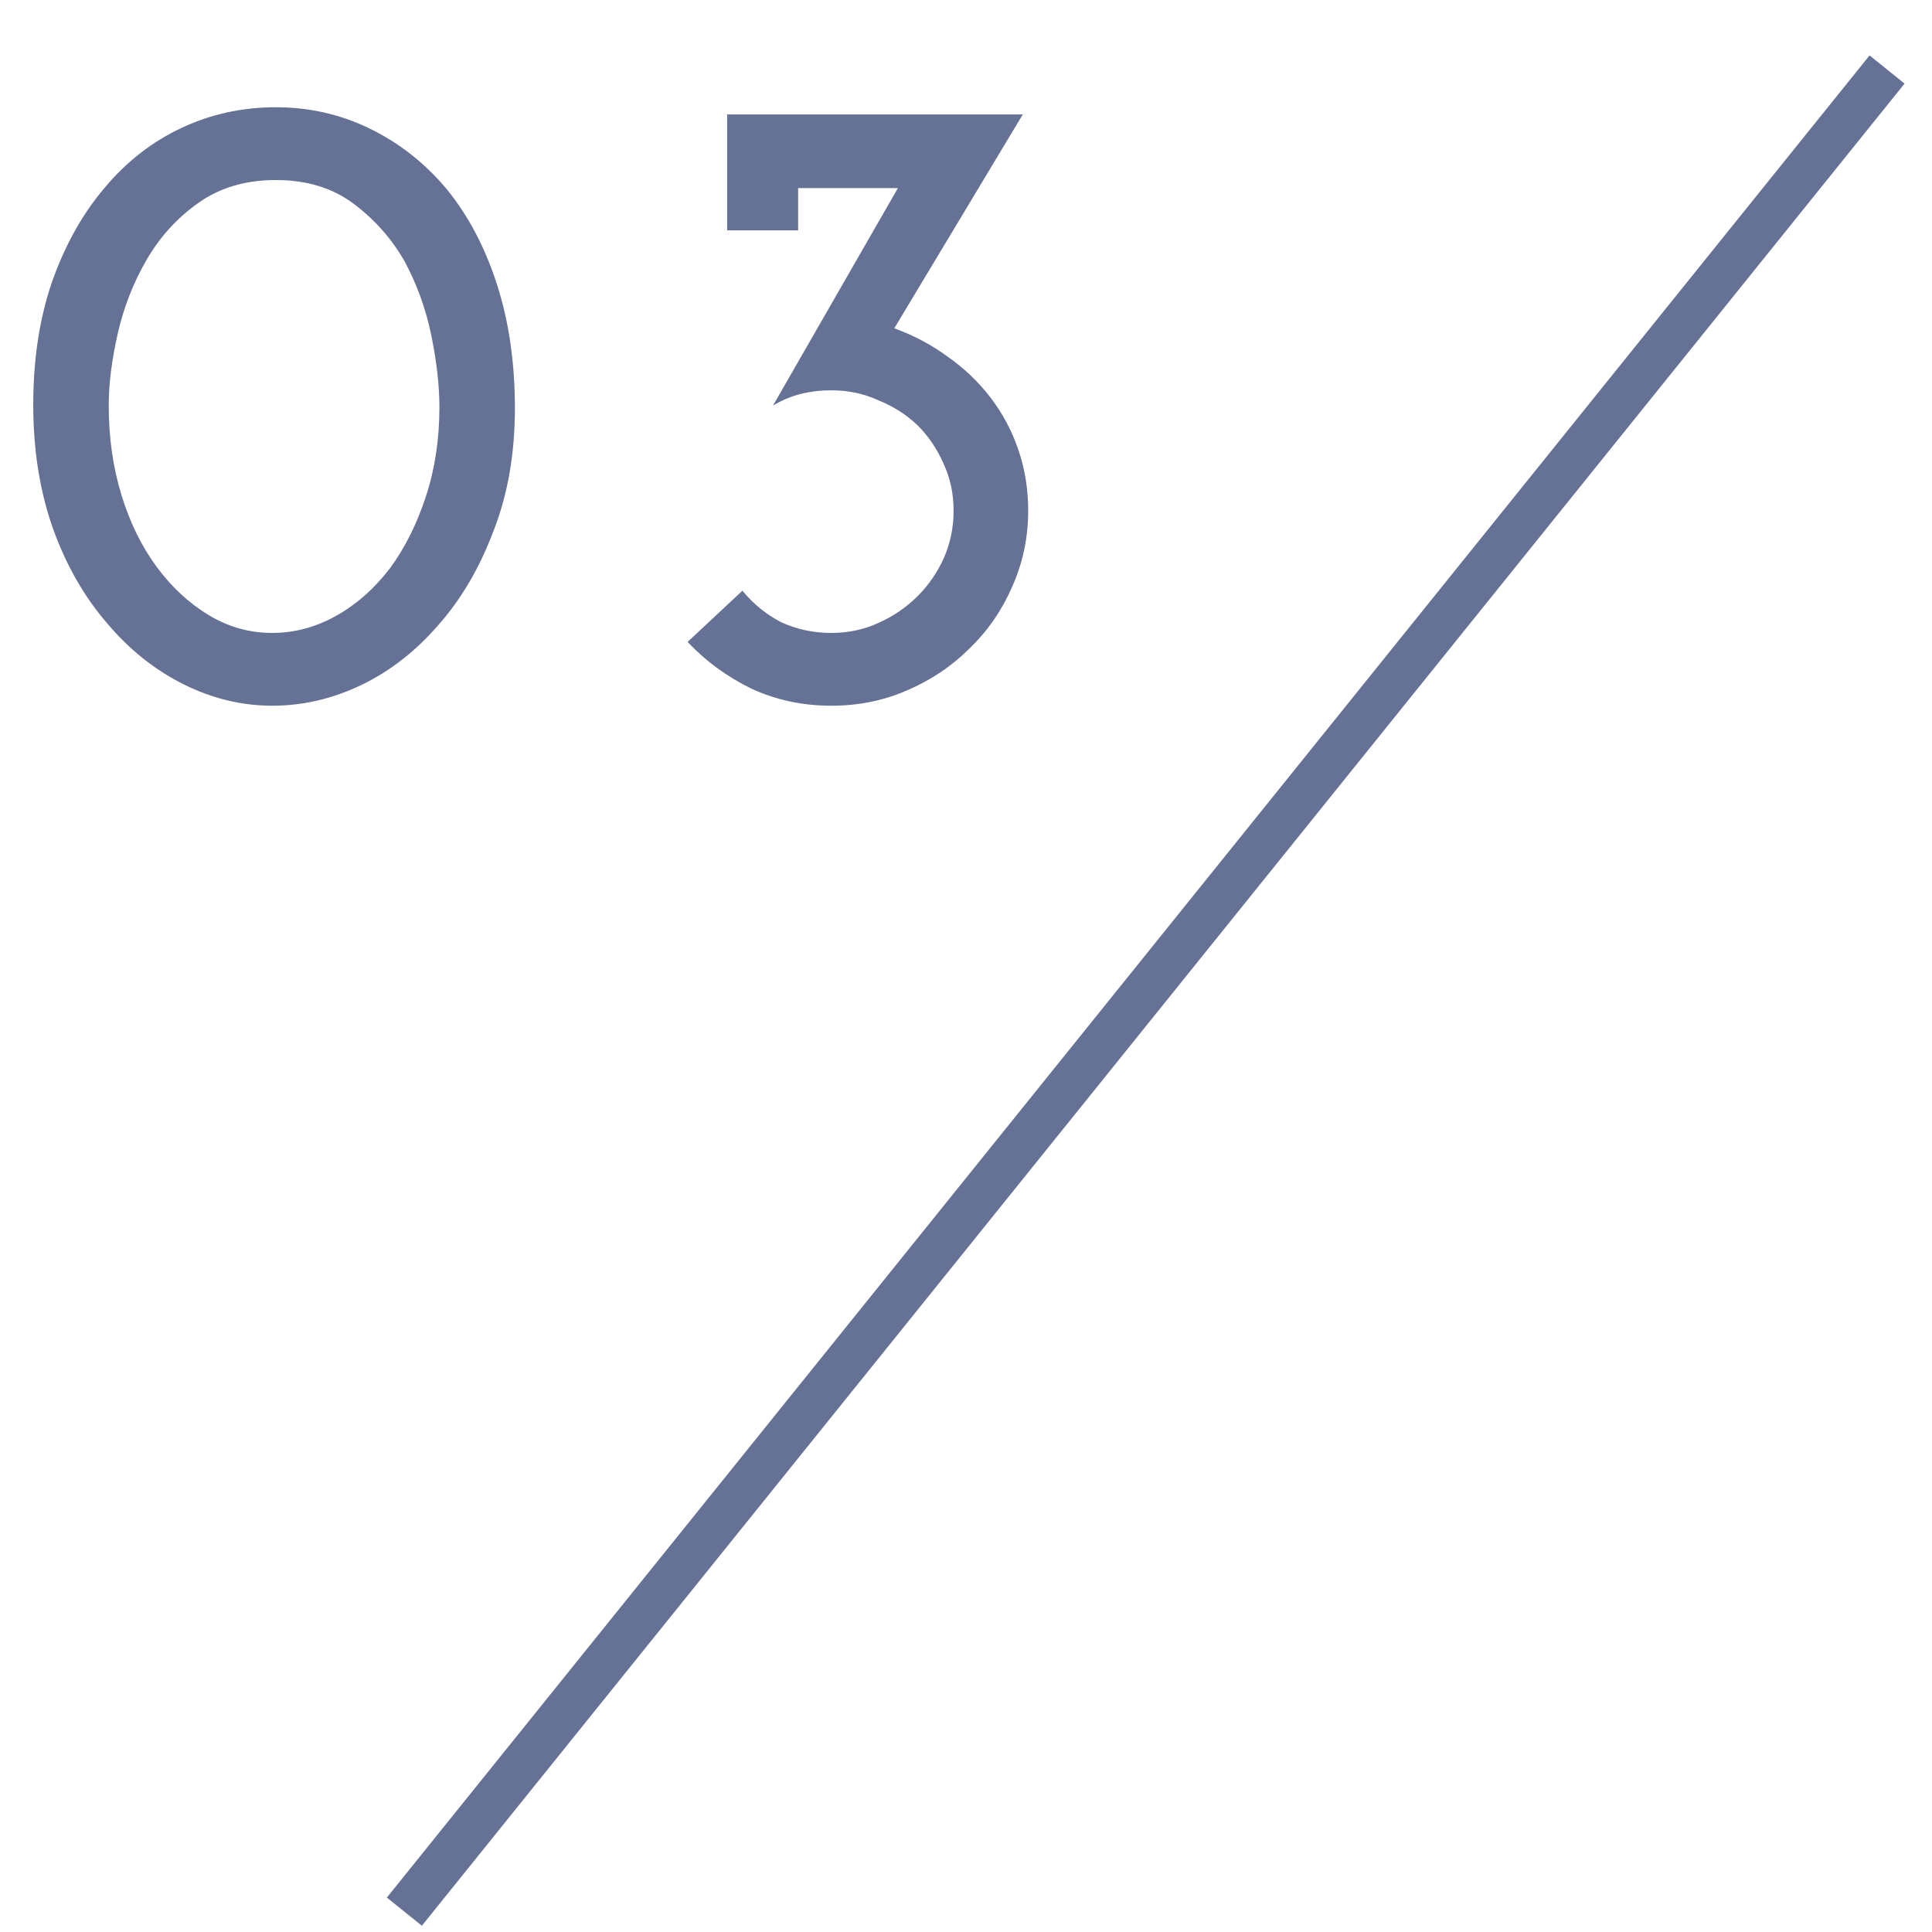
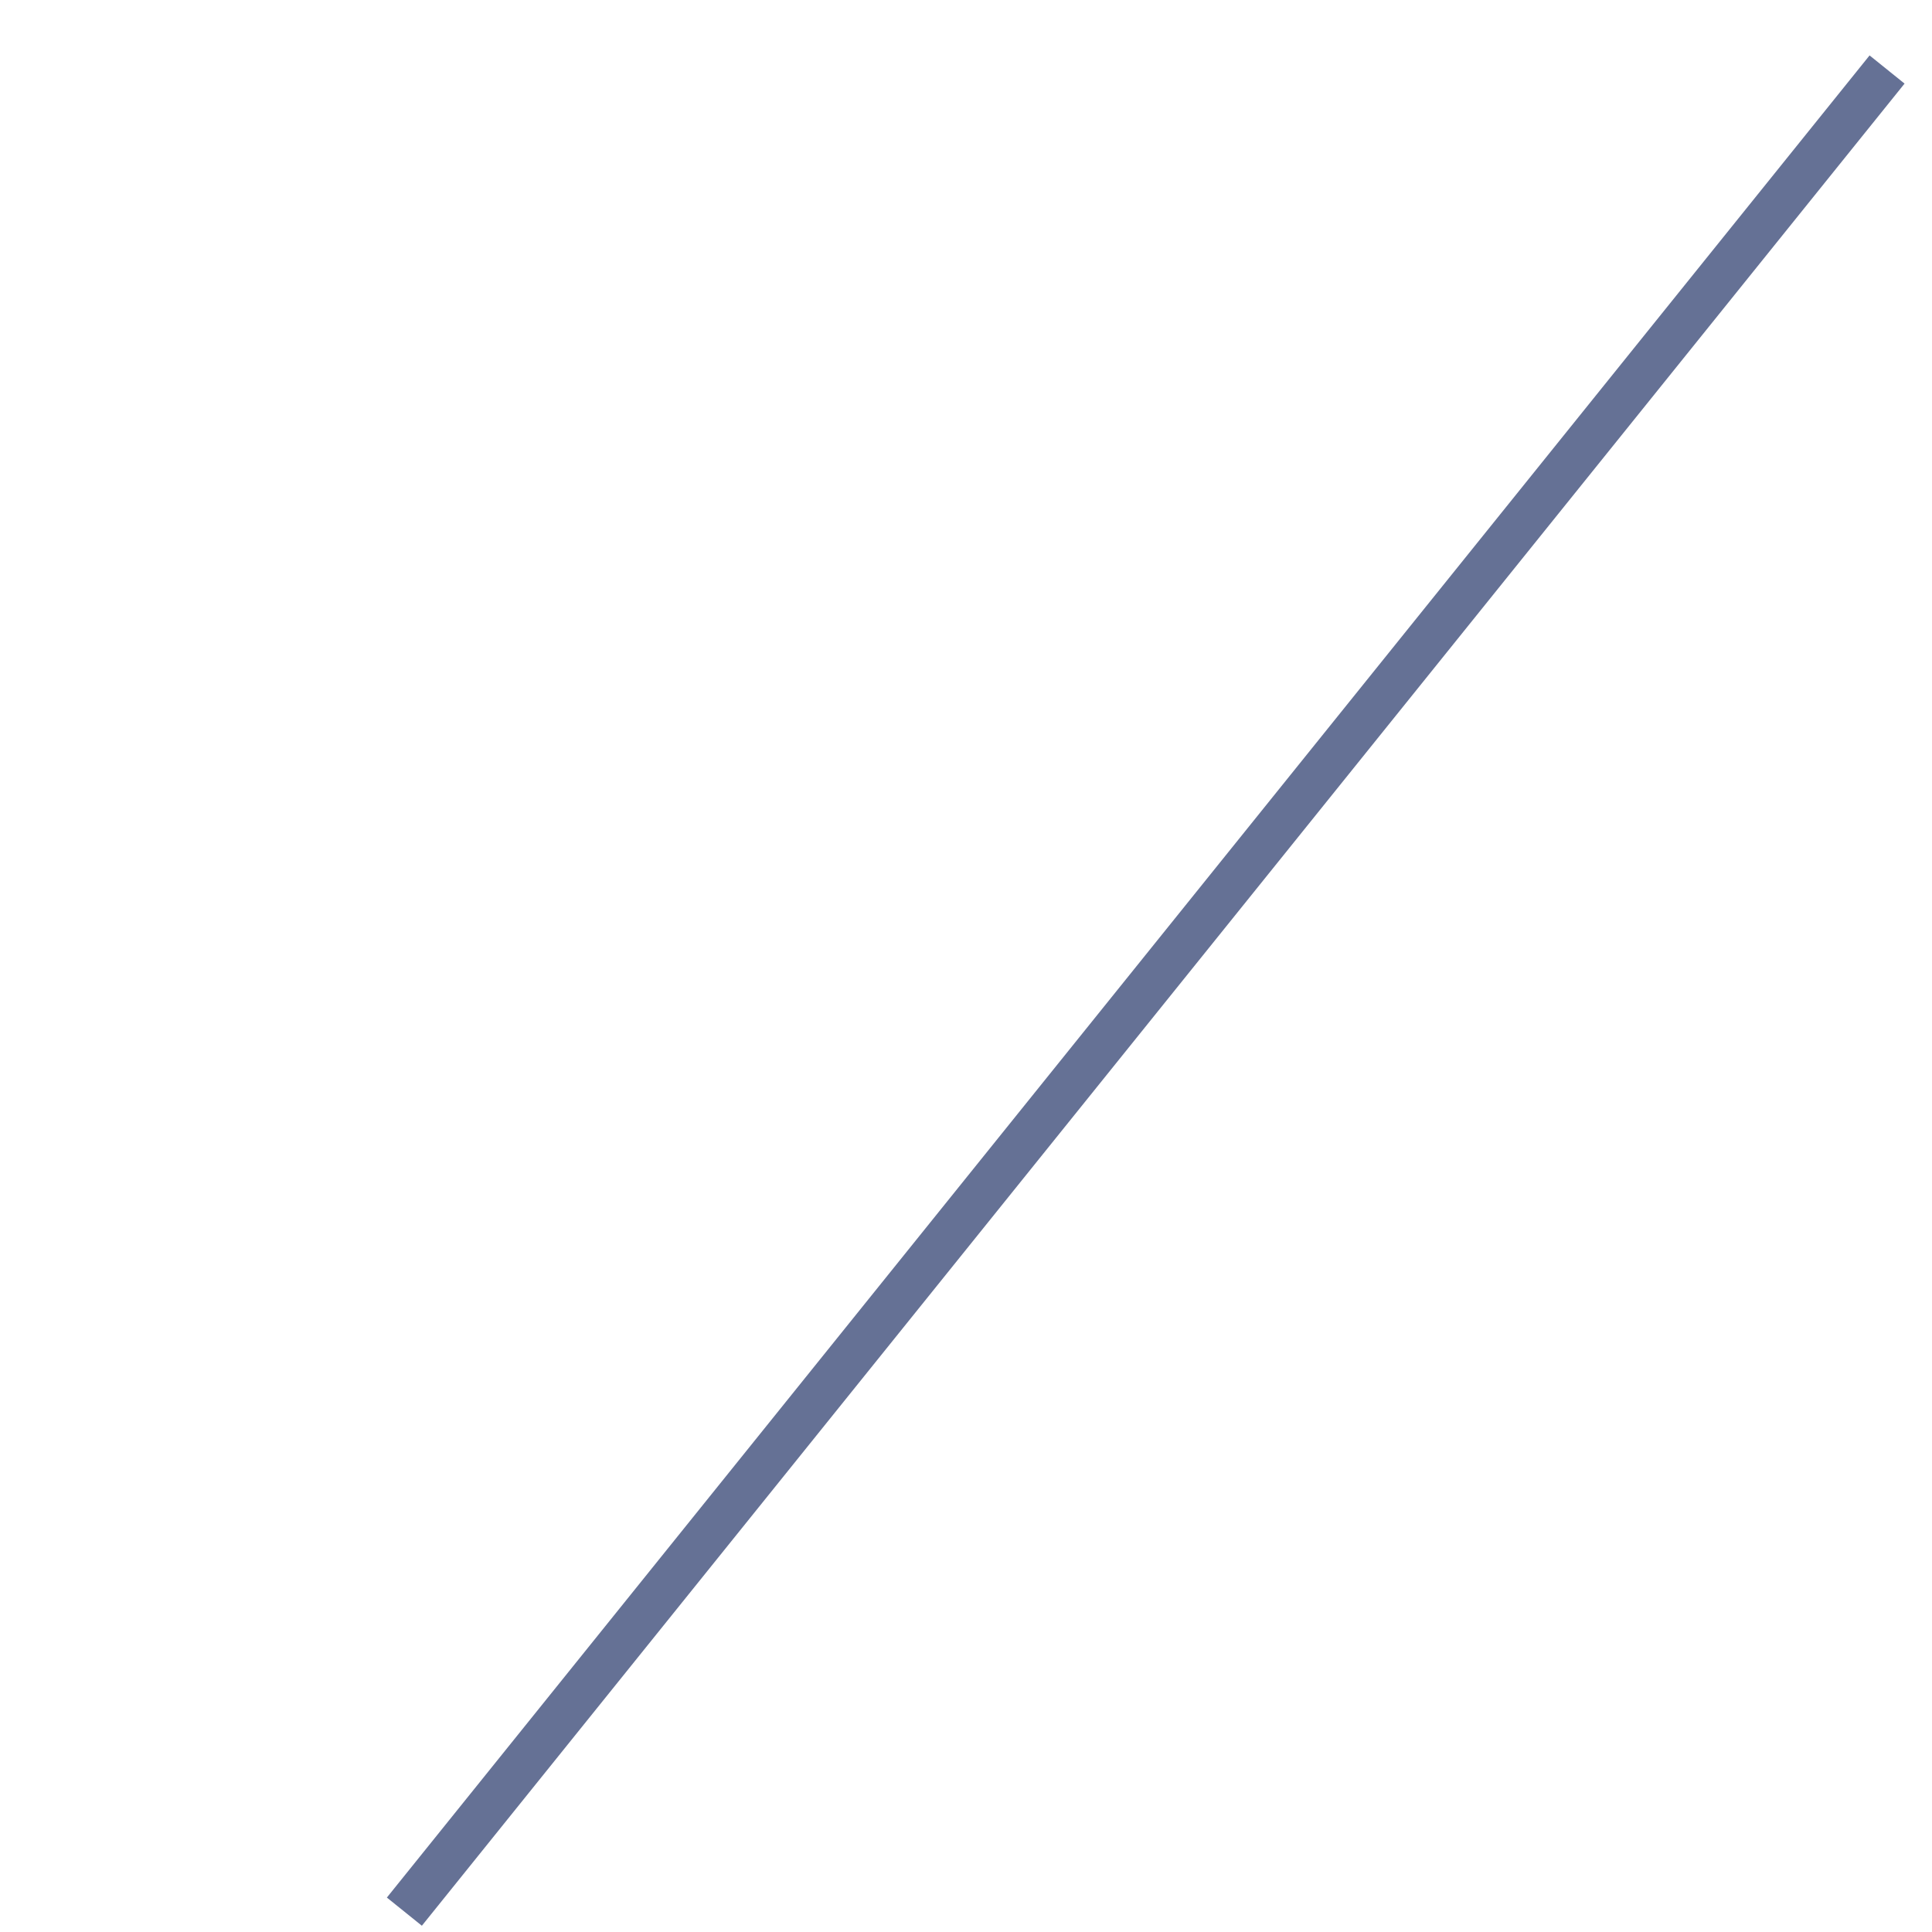
<svg xmlns="http://www.w3.org/2000/svg" width="43" height="43" viewBox="0 0 43 43" fill="none">
  <g opacity="0.65">
-     <path d="M9.76 13.907C9.253 14.493 8.68 14.94 8.04 15.247C7.4 15.553 6.74 15.707 6.06 15.707C5.38 15.707 4.72 15.547 4.08 15.227C3.44 14.907 2.873 14.454 2.38 13.867C1.873 13.28 1.473 12.58 1.18 11.767C0.887 10.94 0.74 10.02 0.74 9.007C0.74 7.994 0.88 7.08 1.16 6.267C1.453 5.44 1.847 4.74 2.34 4.167C2.82 3.594 3.387 3.154 4.04 2.847C4.693 2.54 5.393 2.387 6.14 2.387C6.887 2.387 7.587 2.547 8.24 2.867C8.893 3.187 9.46 3.634 9.94 4.207C10.42 4.794 10.793 5.5 11.06 6.327C11.327 7.154 11.46 8.074 11.46 9.087C11.46 10.1 11.3 11.014 10.98 11.827C10.673 12.64 10.267 13.334 9.76 13.907ZM3.48 12.607C3.813 13.06 4.2 13.42 4.64 13.687C5.08 13.954 5.553 14.087 6.06 14.087C6.553 14.087 7.027 13.96 7.48 13.707C7.933 13.454 8.333 13.1 8.68 12.647C9.013 12.194 9.28 11.66 9.48 11.047C9.68 10.434 9.78 9.774 9.78 9.067C9.78 8.587 9.72 8.054 9.6 7.467C9.48 6.88 9.28 6.327 9 5.807C8.707 5.3 8.327 4.874 7.86 4.527C7.393 4.18 6.82 4.007 6.14 4.007C5.46 4.007 4.88 4.18 4.4 4.527C3.933 4.86 3.553 5.28 3.26 5.787C2.967 6.294 2.753 6.84 2.62 7.427C2.487 8.014 2.42 8.547 2.42 9.027C2.42 9.734 2.513 10.393 2.7 11.007C2.887 11.62 3.147 12.153 3.48 12.607ZM21.584 14.427C21.184 14.827 20.718 15.14 20.184 15.367C19.664 15.594 19.104 15.707 18.504 15.707C17.864 15.707 17.271 15.58 16.724 15.327C16.178 15.06 15.704 14.713 15.304 14.287L16.524 13.147C16.764 13.44 17.051 13.674 17.384 13.847C17.731 14.007 18.104 14.087 18.504 14.087C18.878 14.087 19.224 14.014 19.544 13.867C19.878 13.72 20.171 13.52 20.424 13.267C20.664 13.027 20.858 12.747 21.004 12.427C21.151 12.094 21.224 11.74 21.224 11.367C21.224 10.993 21.151 10.647 21.004 10.327C20.858 9.994 20.664 9.707 20.424 9.467C20.171 9.227 19.878 9.04 19.544 8.907C19.224 8.76 18.878 8.687 18.504 8.687C18.264 8.687 18.038 8.714 17.824 8.767C17.611 8.82 17.404 8.907 17.204 9.027L19.984 4.187H17.764V5.127H16.184V2.547H22.764L19.904 7.307C20.344 7.467 20.744 7.68 21.104 7.947C21.464 8.2 21.778 8.5 22.044 8.847C22.311 9.194 22.518 9.58 22.664 10.007C22.811 10.434 22.884 10.887 22.884 11.367C22.884 11.967 22.764 12.534 22.524 13.067C22.298 13.587 21.984 14.04 21.584 14.427Z" fill="#13255C" />
    <path d="M9 42.547L42 1.547" stroke="#13255C" />
  </g>
</svg>